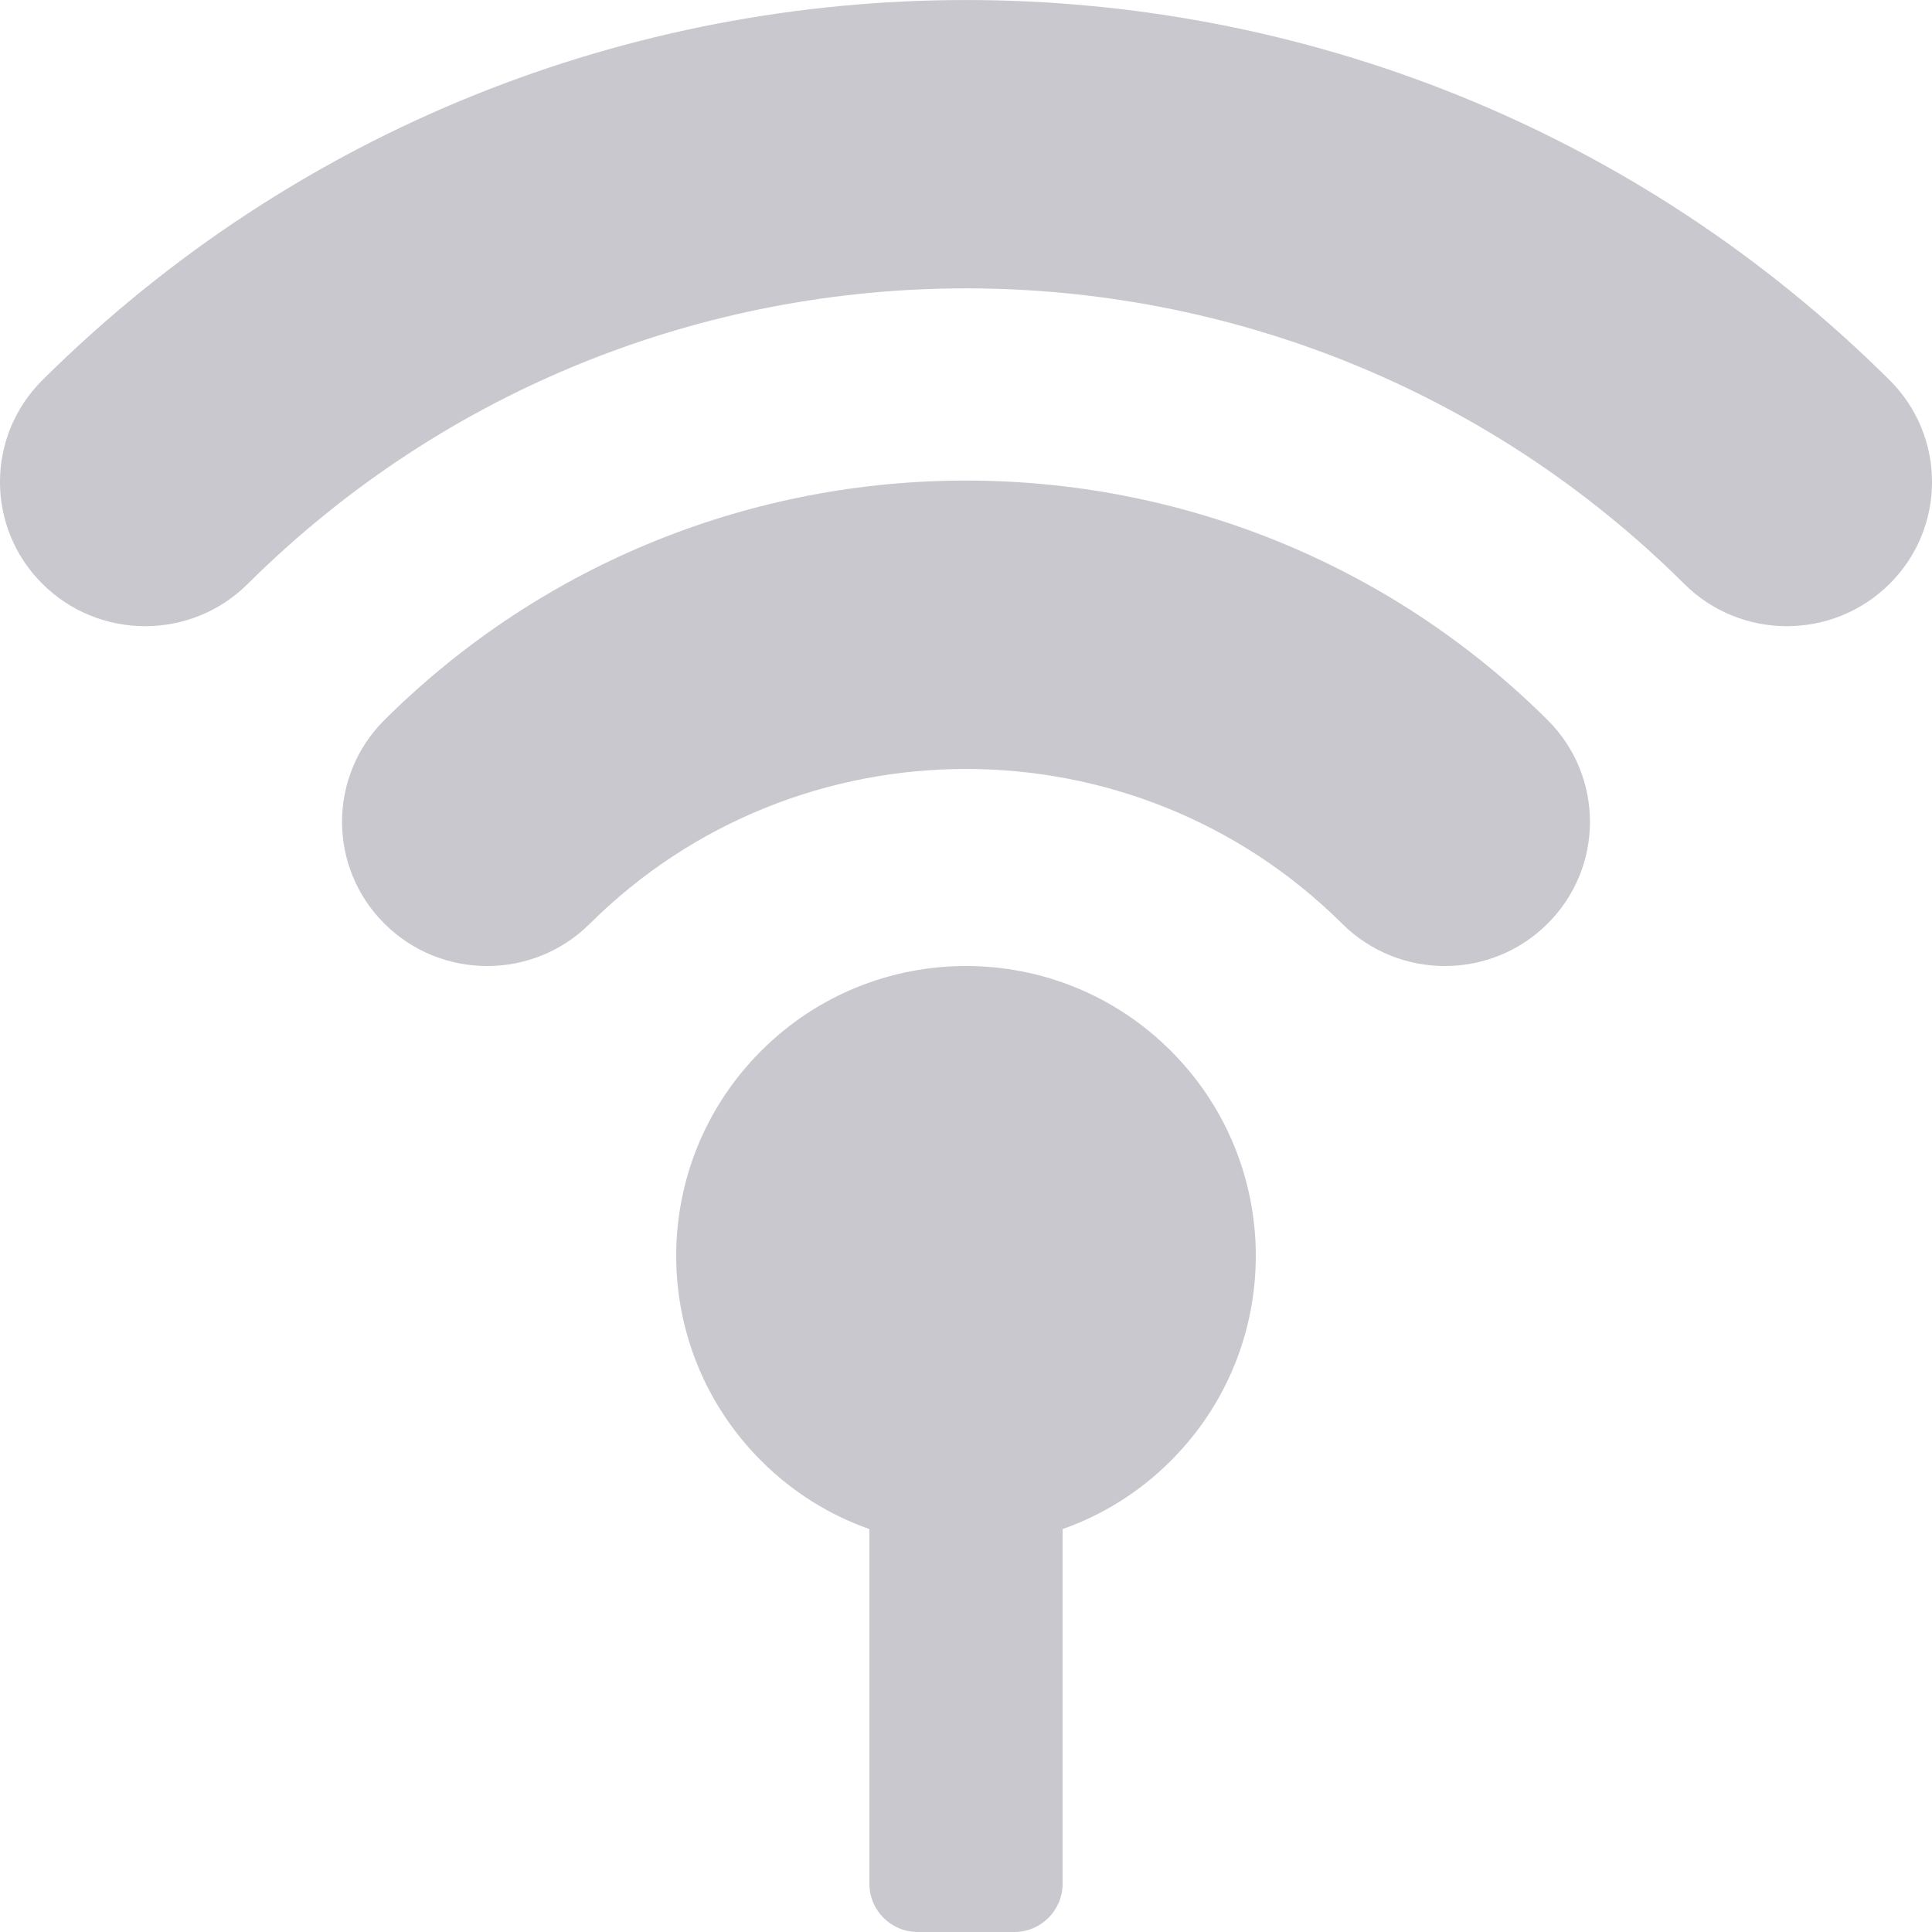
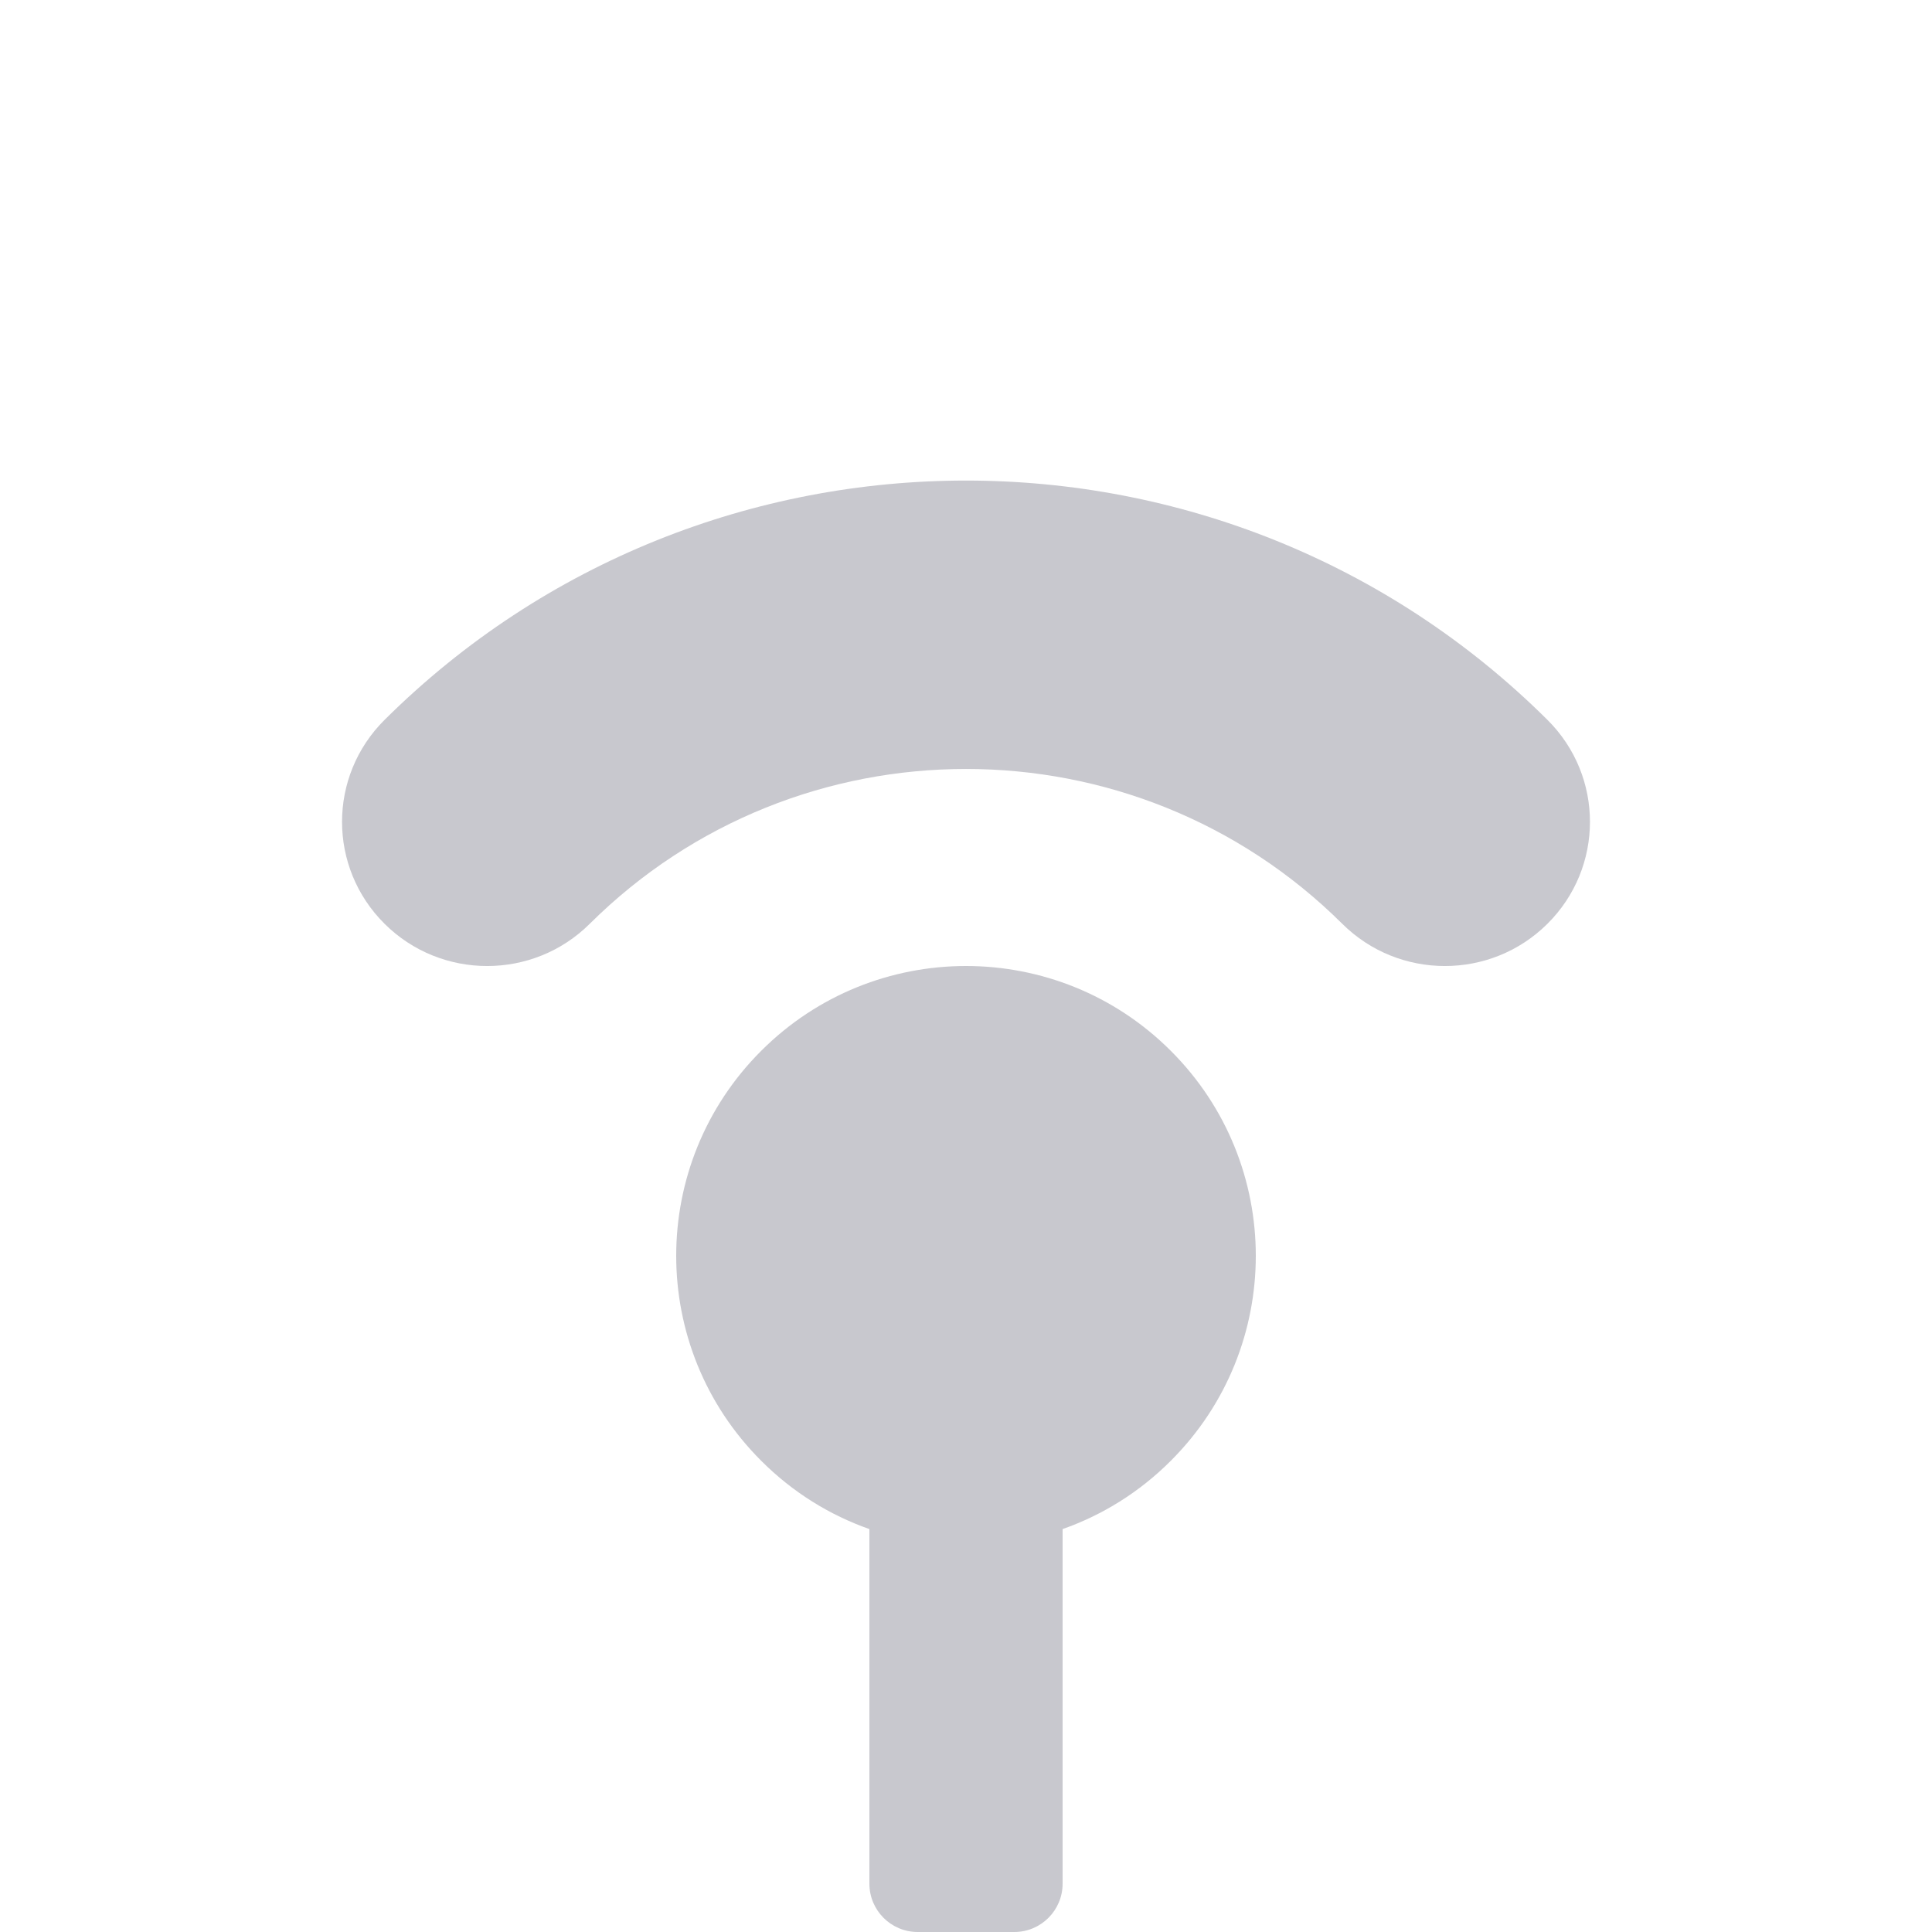
<svg xmlns="http://www.w3.org/2000/svg" width="20" height="20" viewBox="0 0 20 20" fill="none">
-   <path d="M17.436 6.045C13.329 1.965 6.671 1.965 2.564 6.045C1.978 6.628 1.027 6.628 0.44 6.045C-0.147 5.462 -0.147 4.517 0.44 3.934C5.72 -1.311 14.28 -1.311 19.56 3.934C20.147 4.517 20.147 5.462 19.56 6.045C18.973 6.628 18.022 6.628 17.436 6.045Z" fill="#C8C8CE" />
  <path d="M13.895 9.563C11.744 7.426 8.256 7.426 6.105 9.563C5.519 10.146 4.567 10.146 3.981 9.563C3.394 8.98 3.394 8.035 3.981 7.452C7.305 4.149 12.695 4.149 16.019 7.452C16.606 8.035 16.606 8.98 16.019 9.563C15.433 10.146 14.482 10.146 13.895 9.563Z" fill="#C8C8CE" />
  <path d="M9 15.829C8.591 15.685 8.206 15.449 7.879 15.121C6.707 13.95 6.707 12.05 7.879 10.879C9.05 9.707 10.95 9.707 12.121 10.879C13.293 12.05 13.293 13.95 12.121 15.121C11.794 15.449 11.409 15.685 11 15.829V19.5C11 19.776 10.776 20 10.5 20H9.5C9.224 20 9 19.776 9 19.5V15.829Z" fill="#C8C8CE" />
</svg>